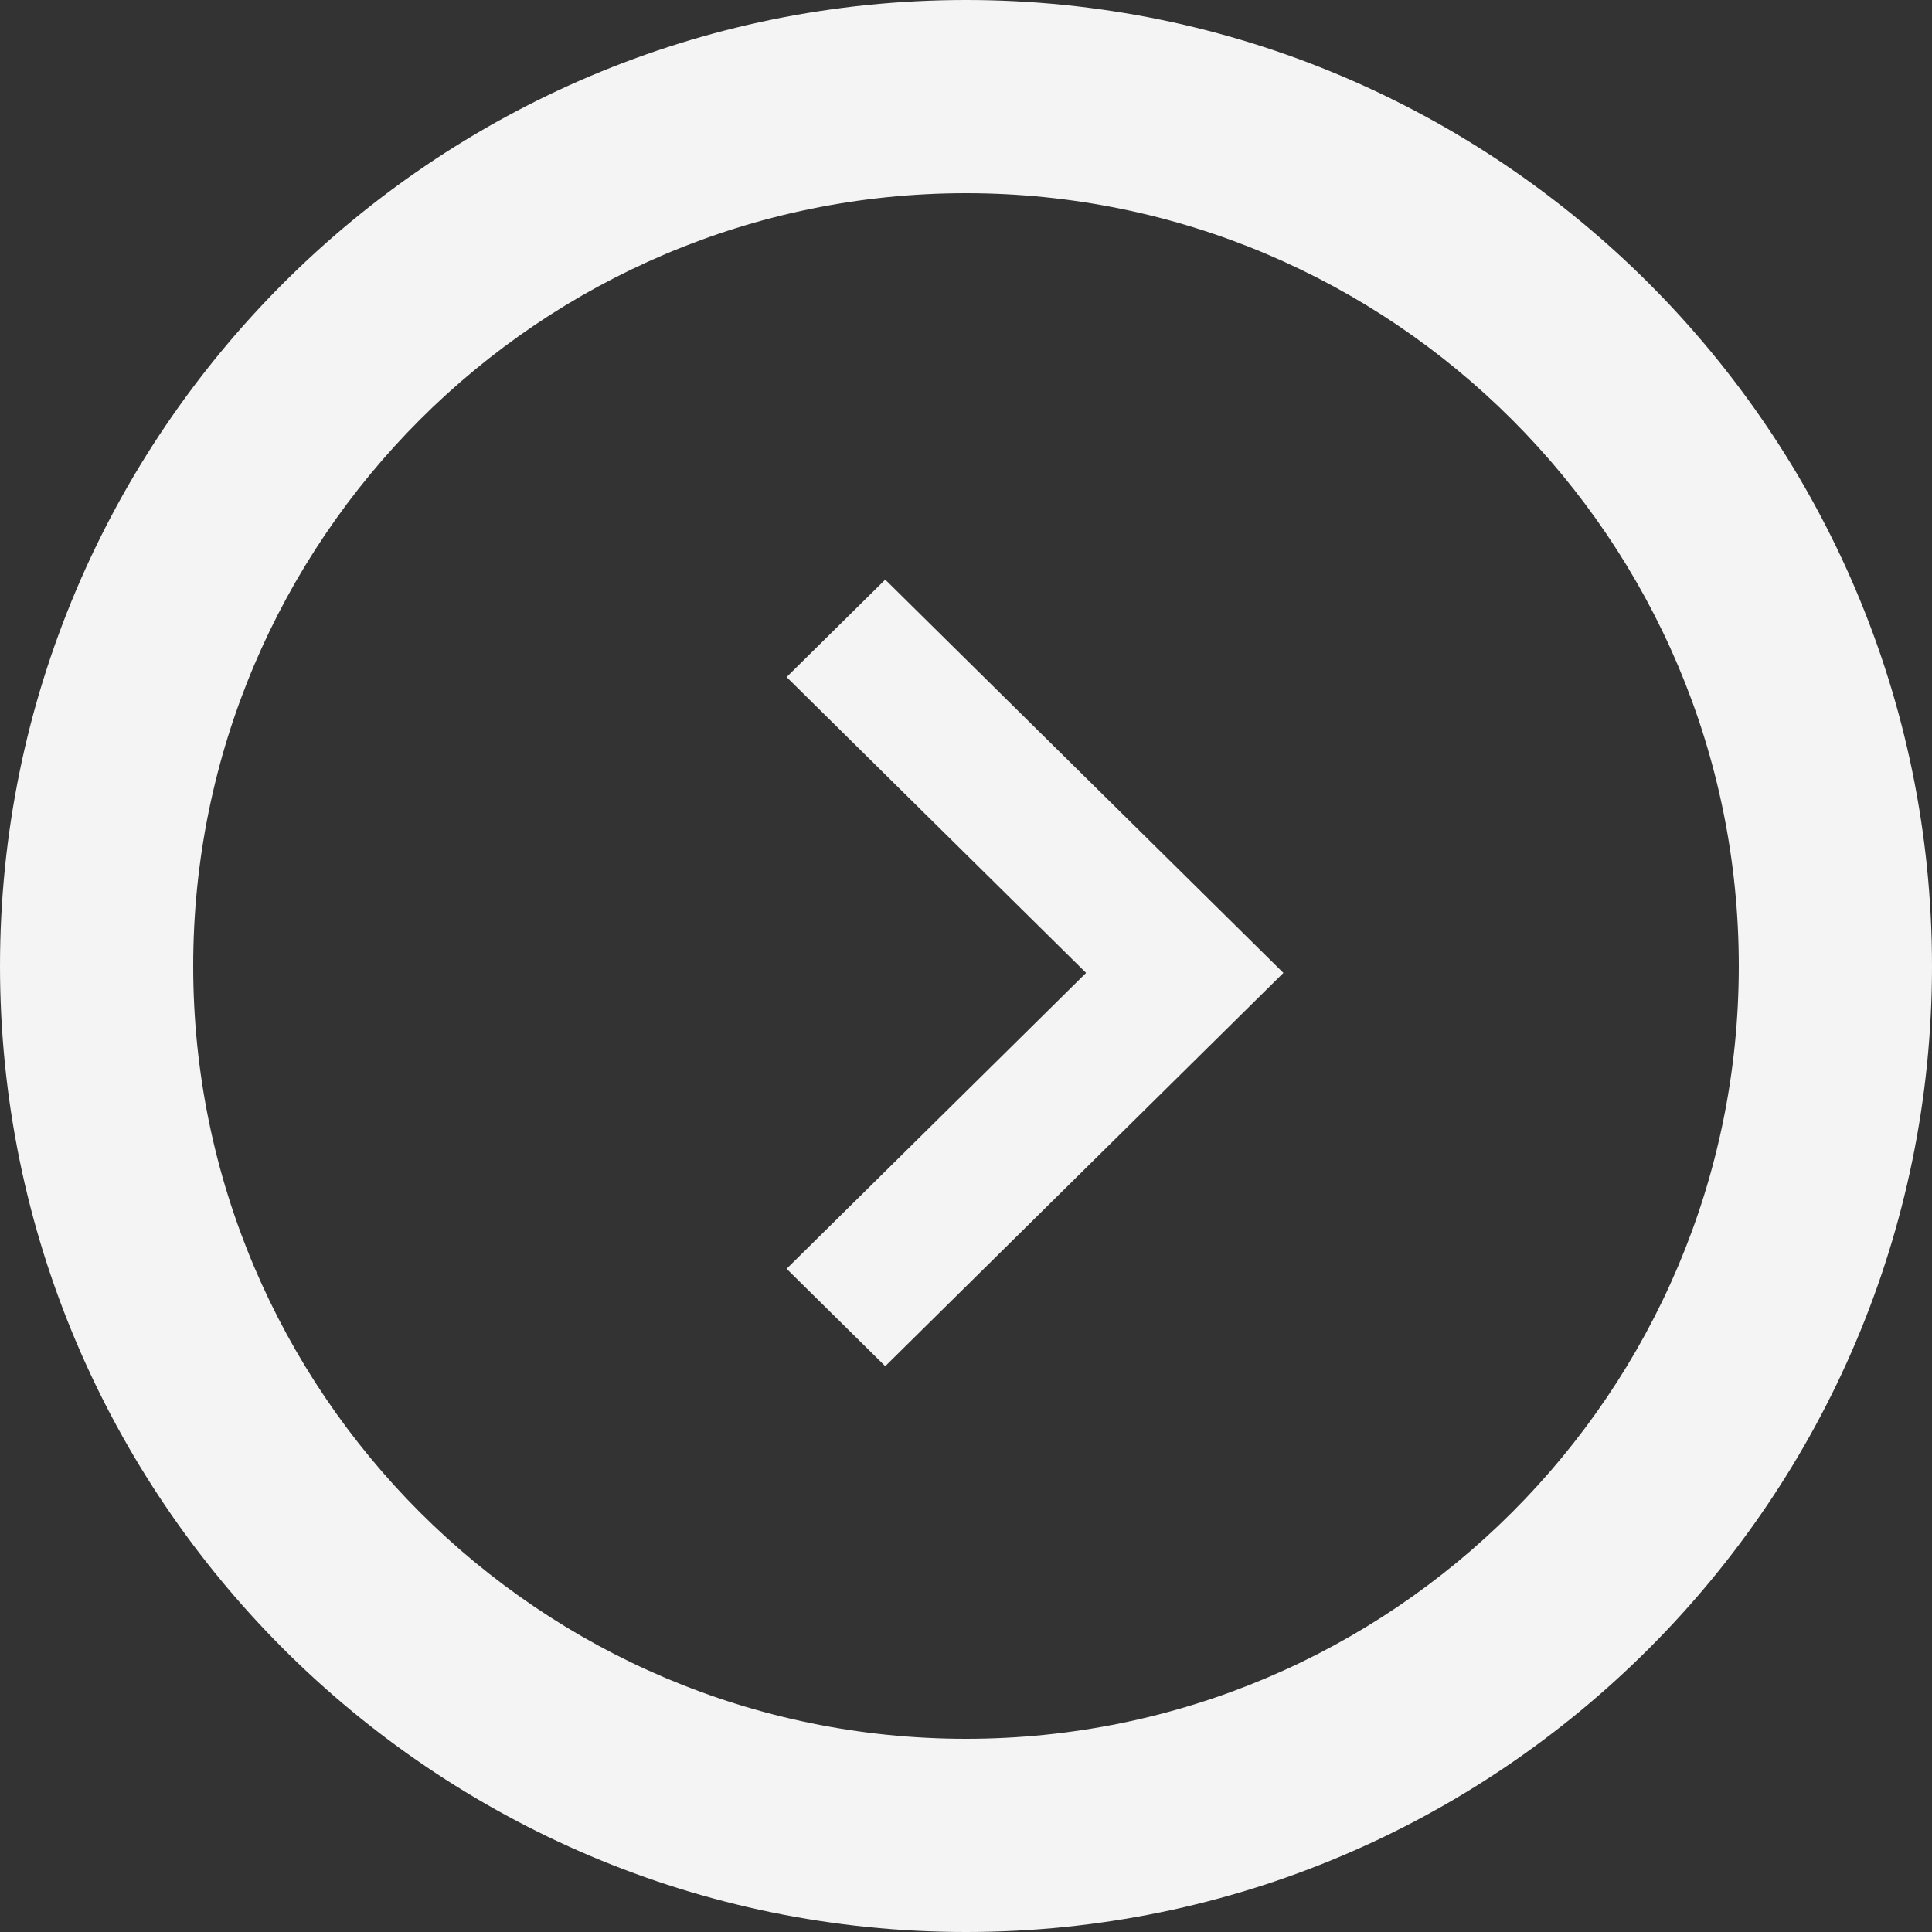
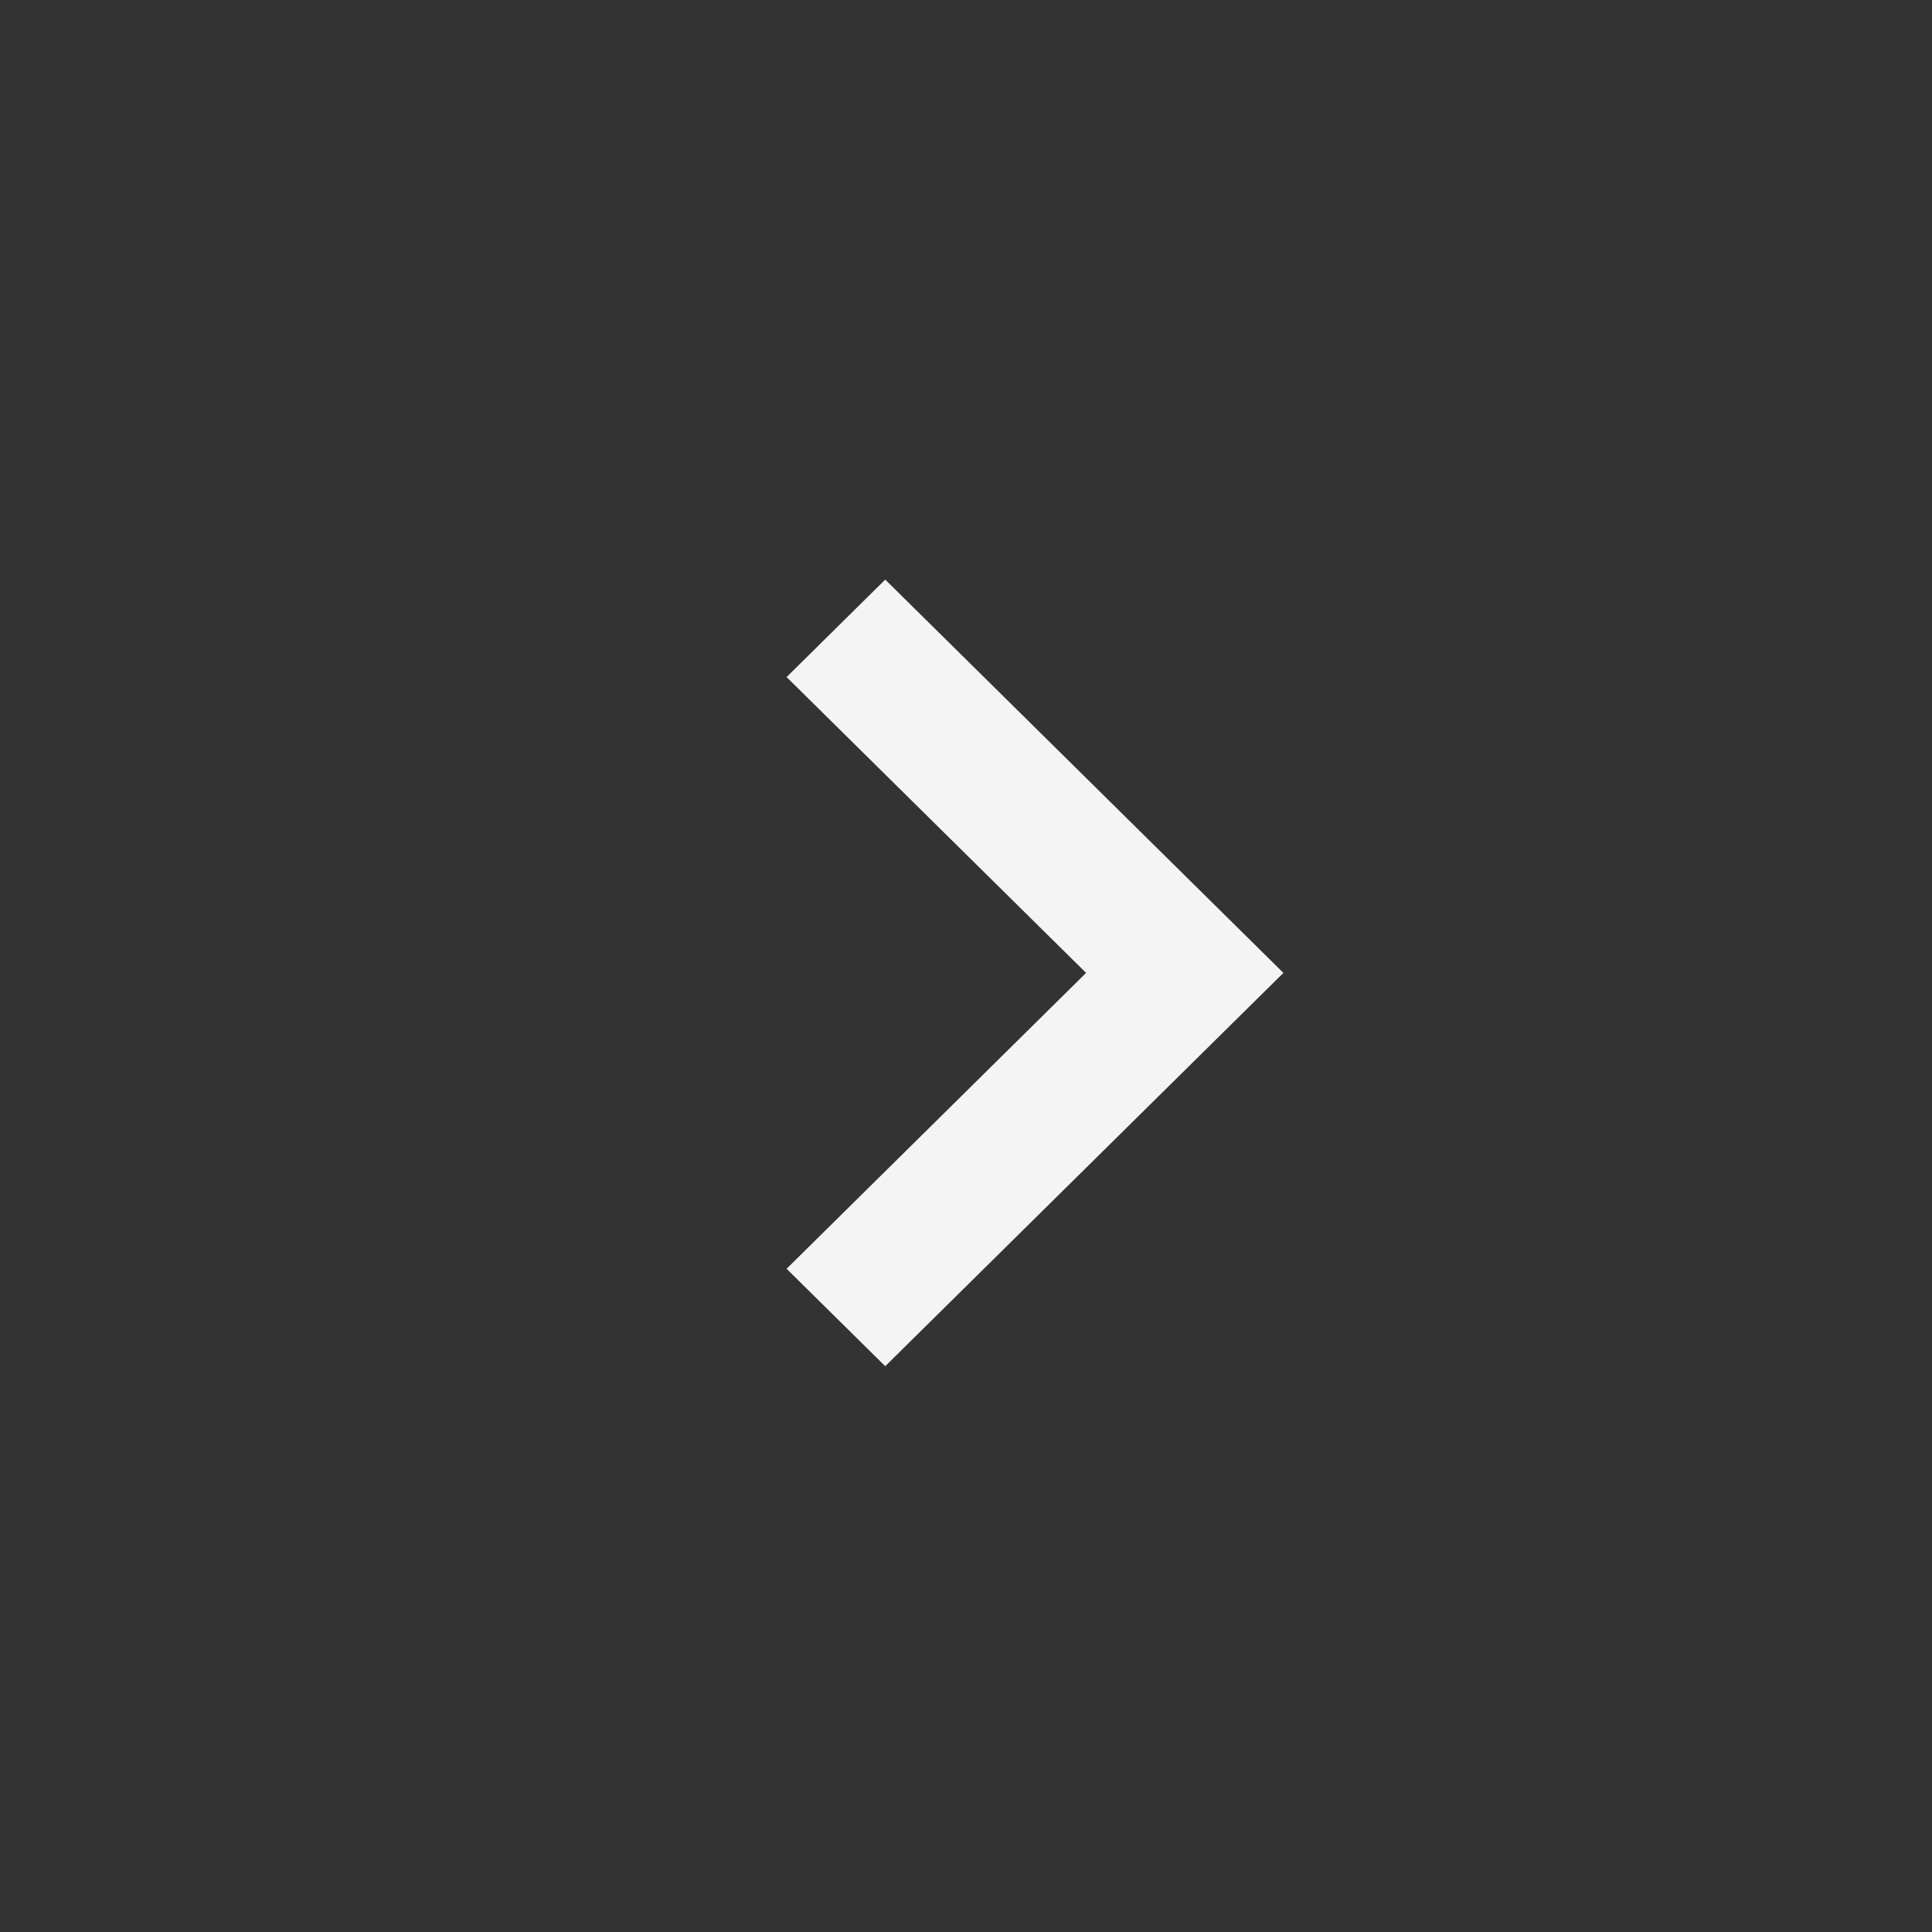
<svg xmlns="http://www.w3.org/2000/svg" width="56" height="56" viewBox="0 0 56 56" fill="none">
  <rect x="0" y="0" width="56" height="56" fill="#333333" stroke="none" />
-   <path d="M28 0C12.561 0 0 12.561 0 28C0 43.439 12.561 56 28 56C43.439 56 56 43.439 56 28C56 12.561 43.439 0 28 0ZM28 50.4C15.649 50.4 5.6 40.351 5.6 28C5.6 15.649 15.649 5.6 28 5.6C40.351 5.6 50.4 15.649 50.4 28C50.4 40.351 40.351 50.4 28 50.4Z" fill="#F4F4F4" />
  <path d="M22.8 19.625L31.481 28.2L22.8 36.776L25.659 39.6L37.2 28.2L25.659 16.8L22.8 19.625Z" fill="#F4F4F4" />
</svg>